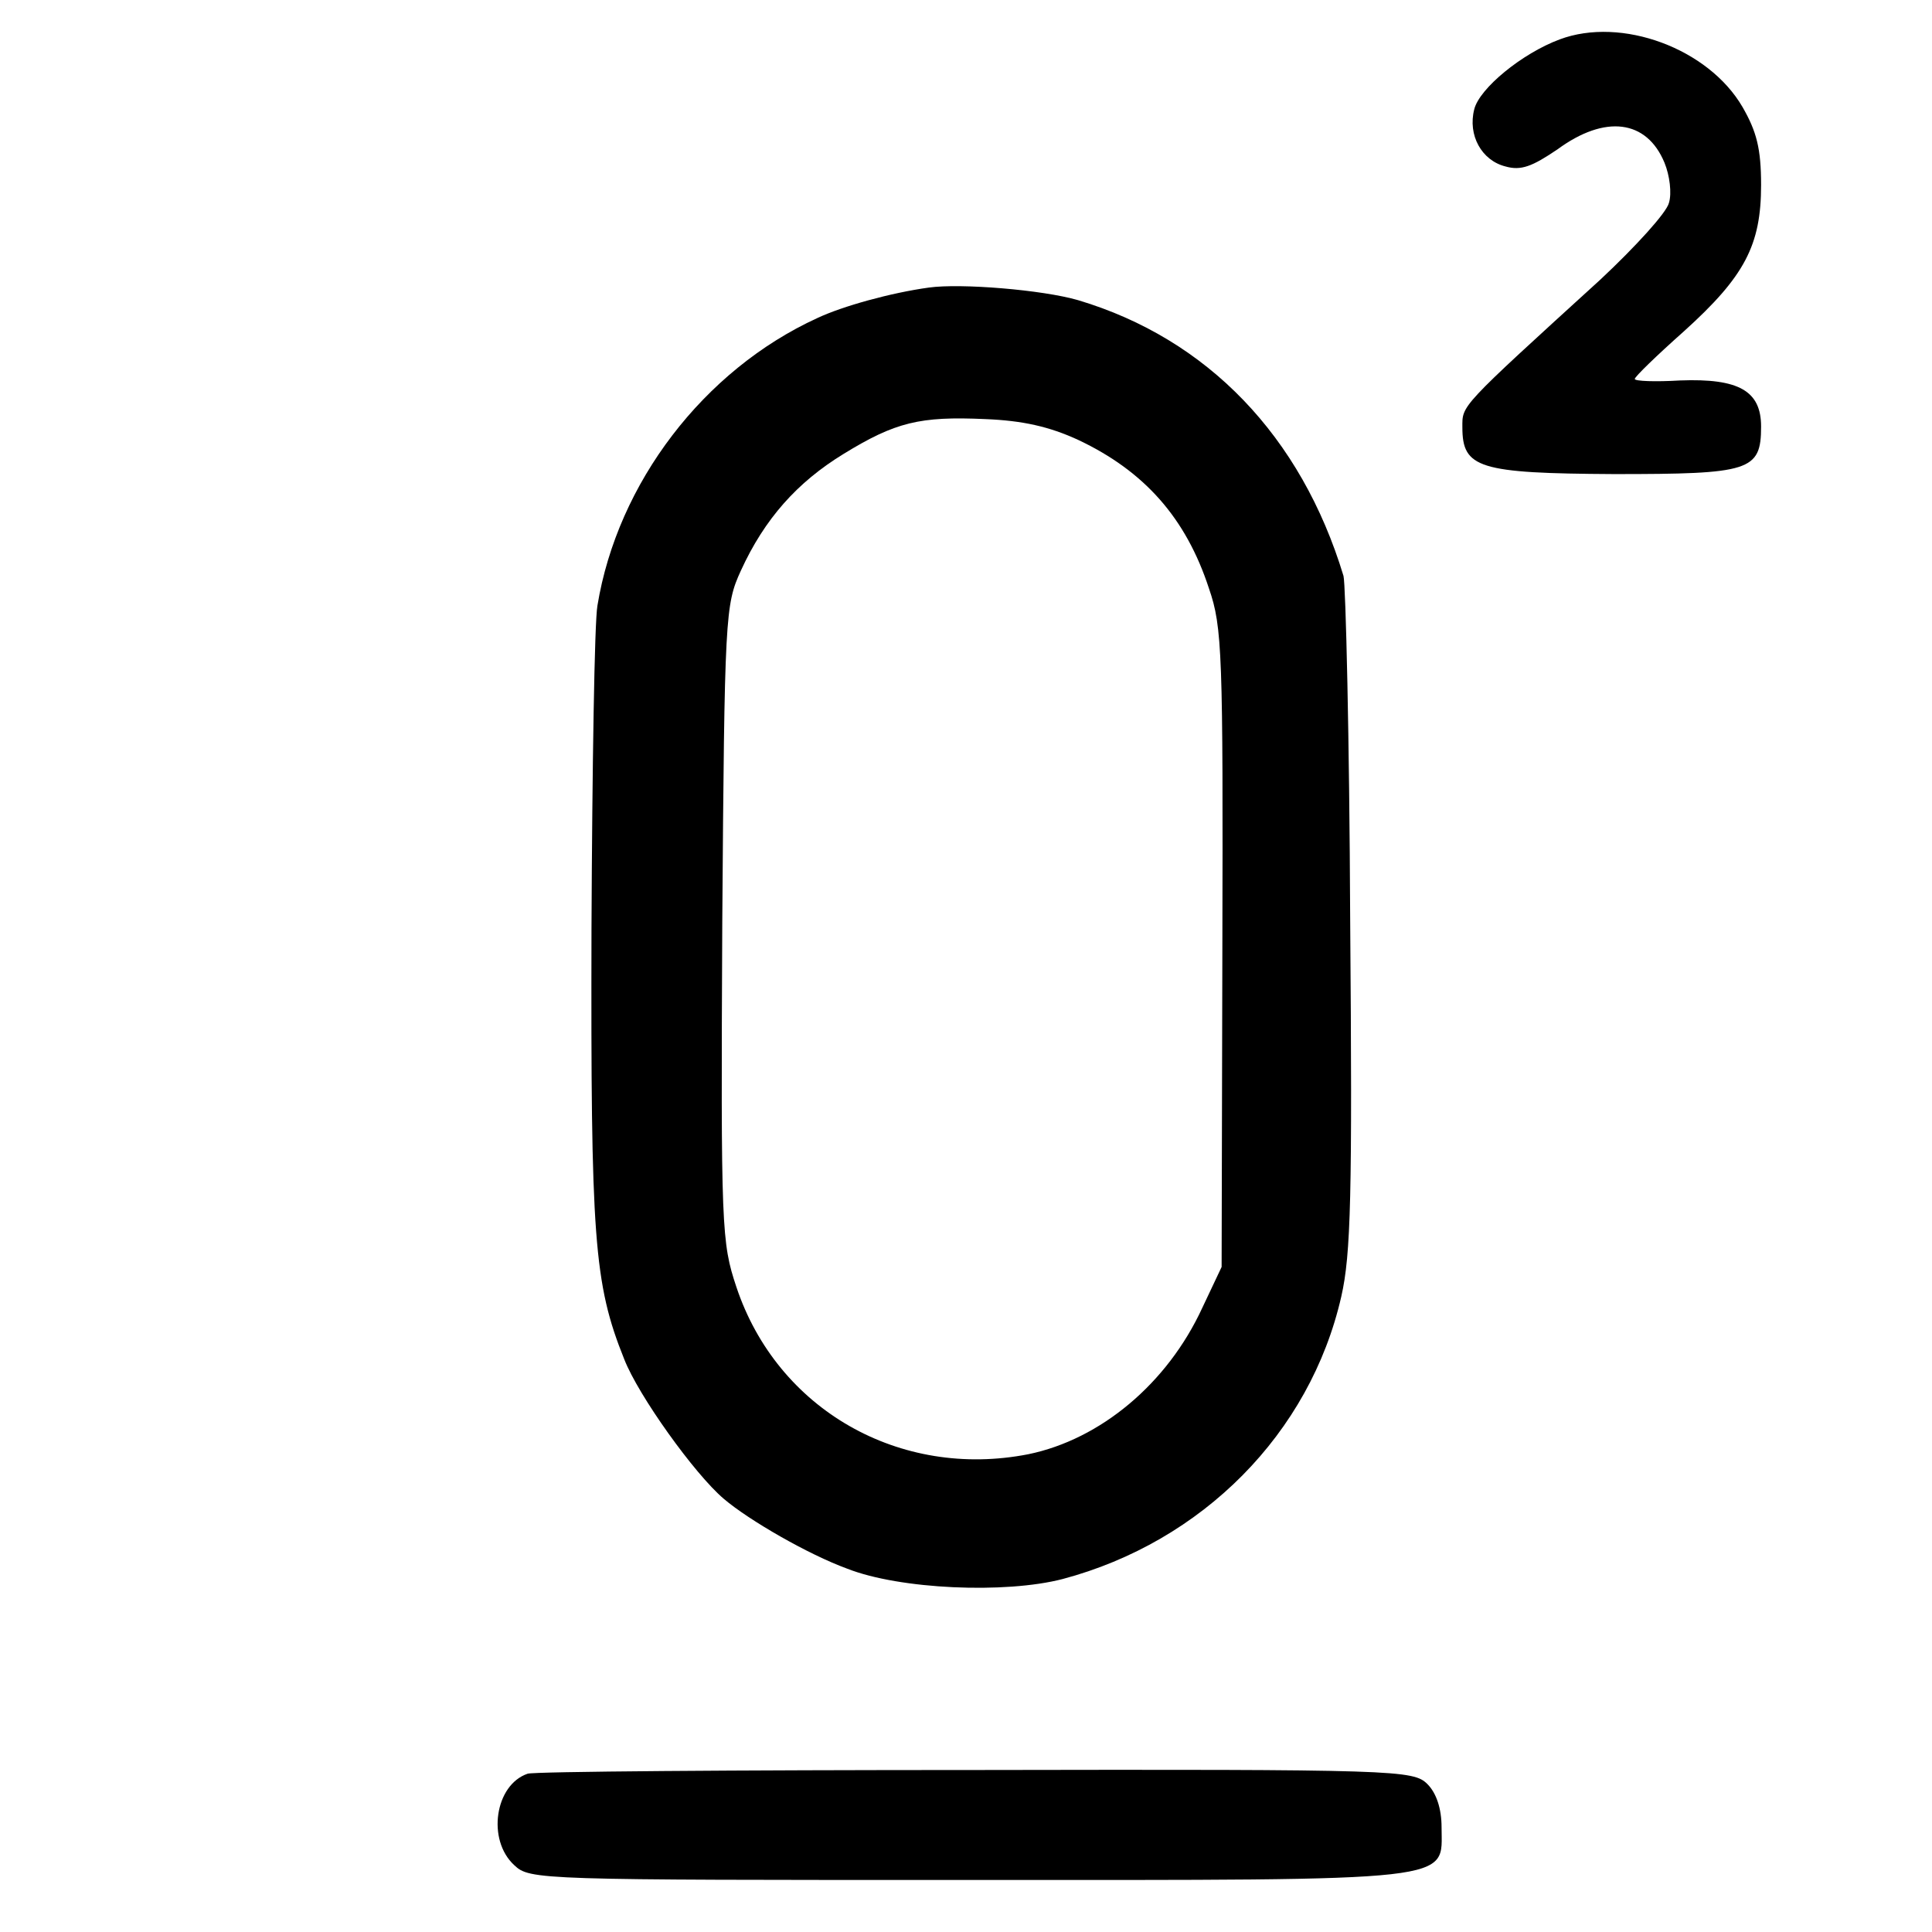
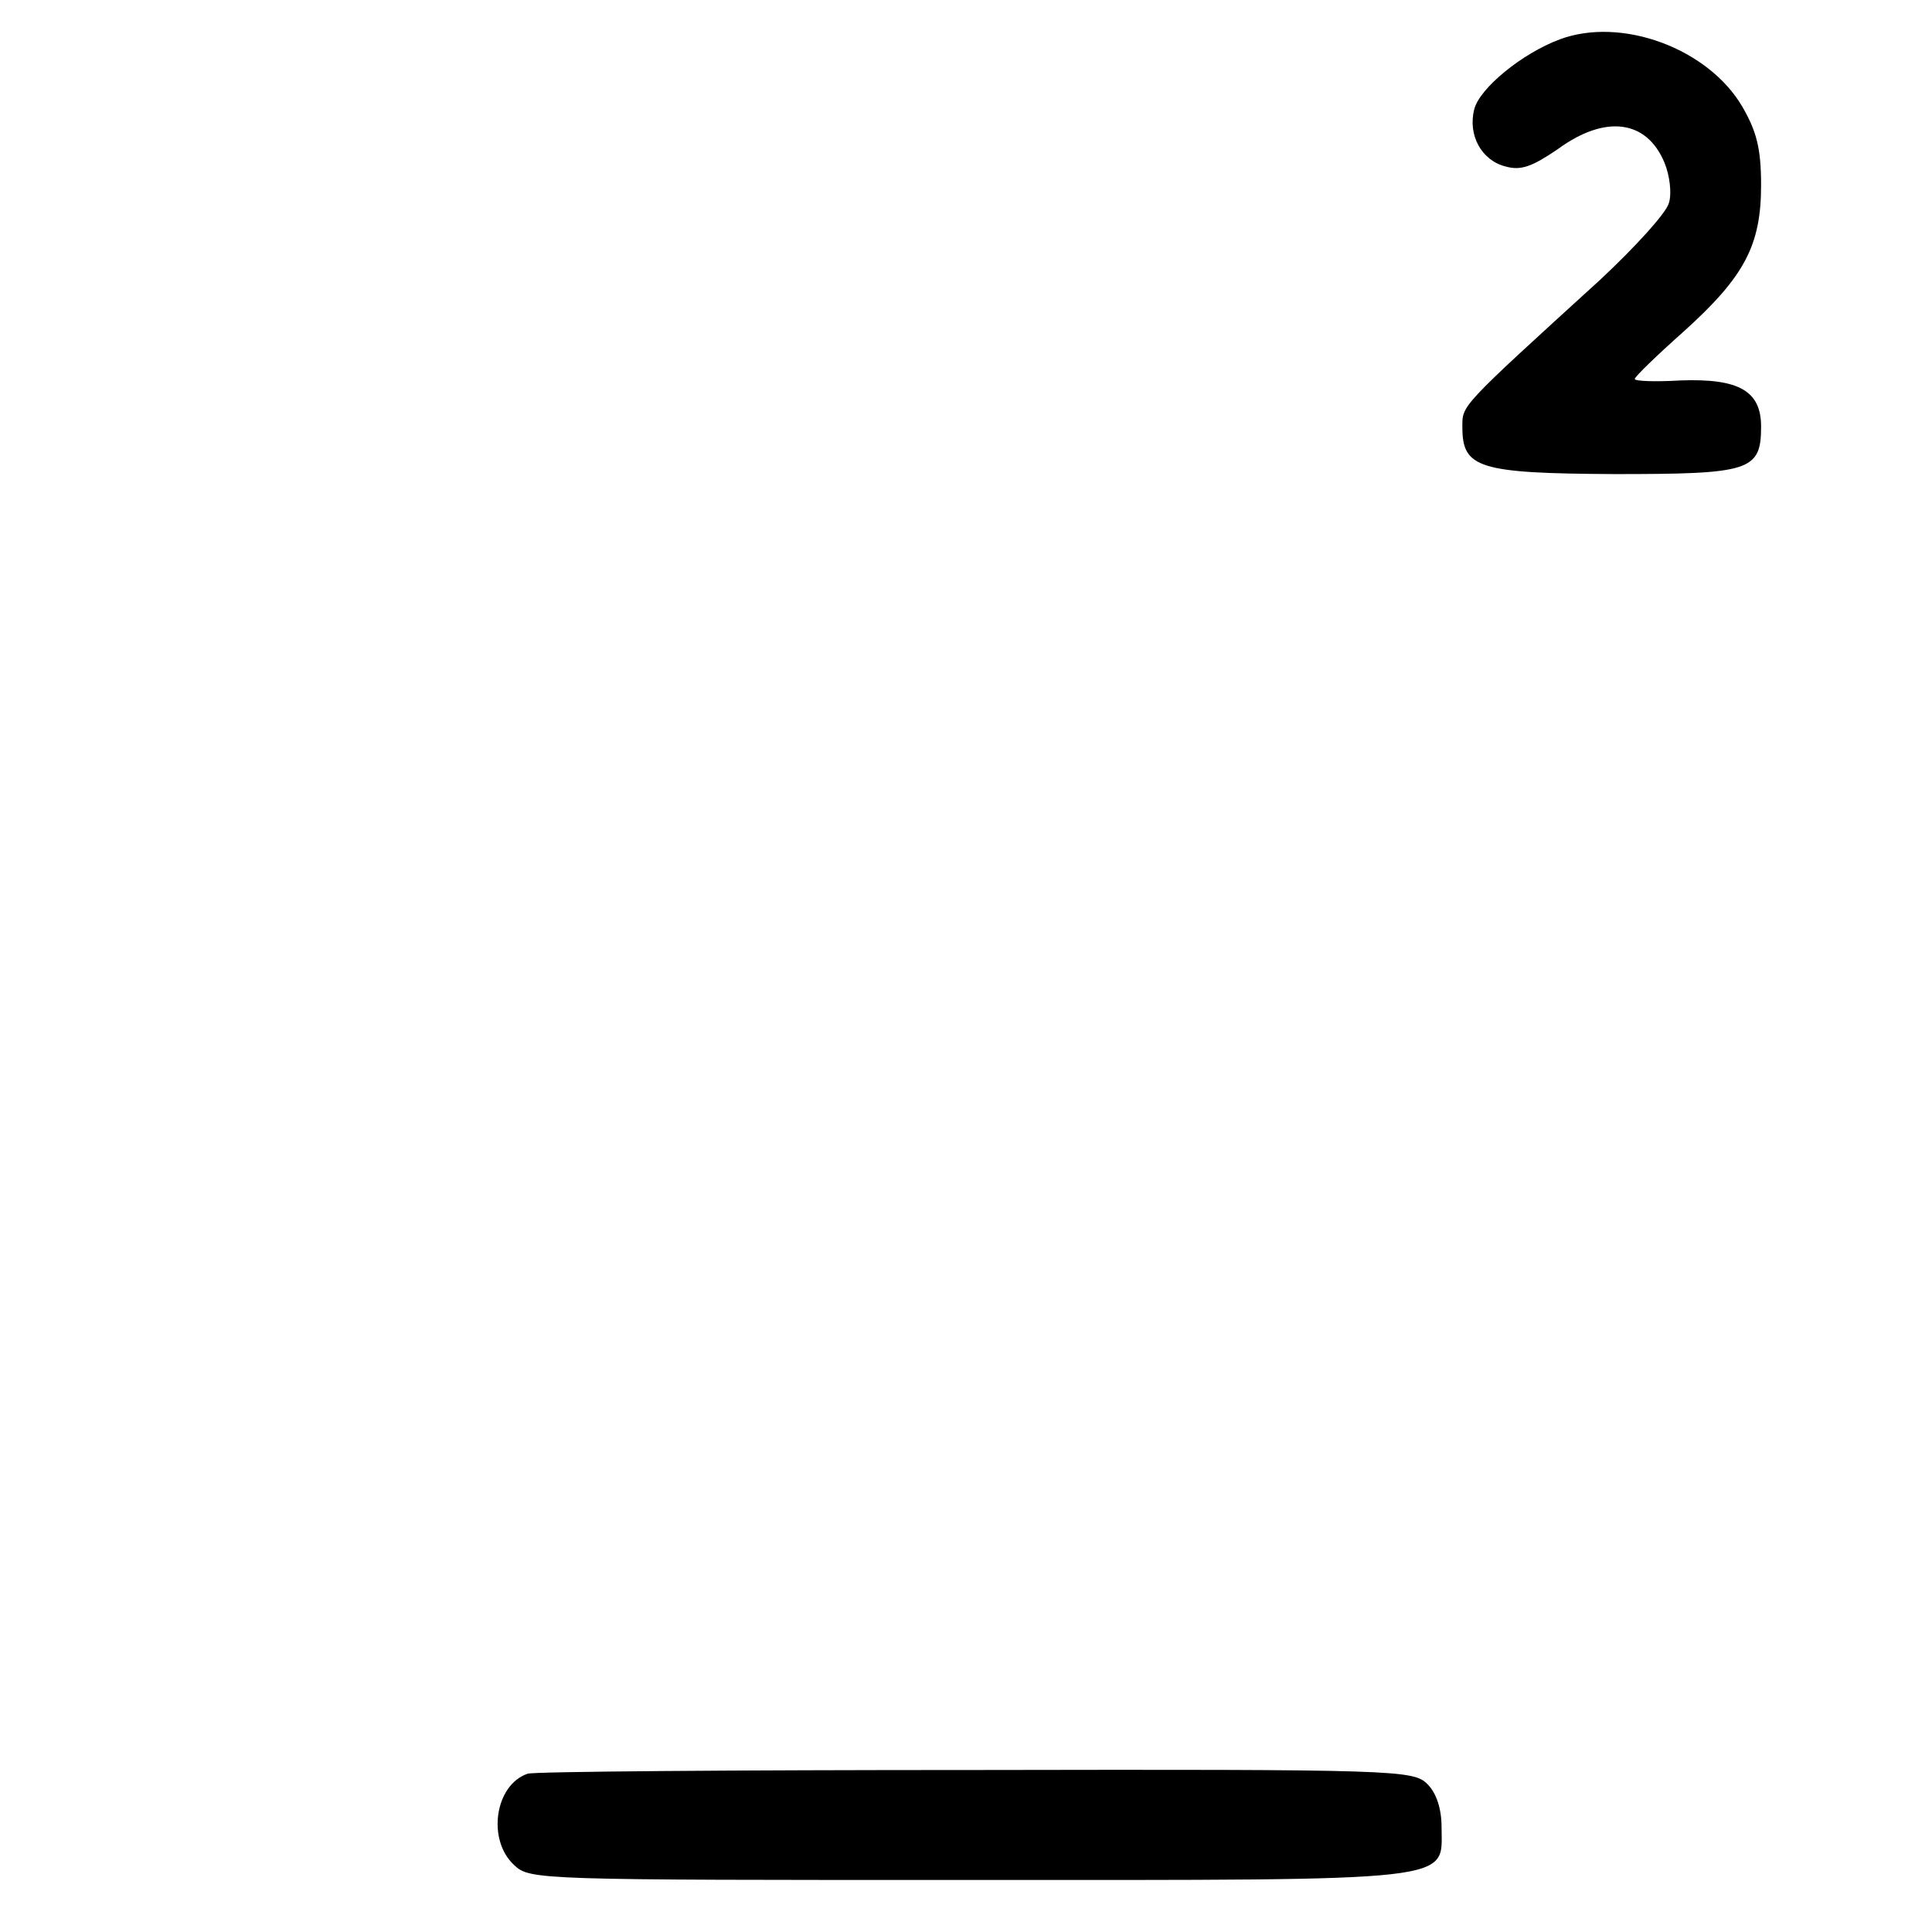
<svg xmlns="http://www.w3.org/2000/svg" version="1.0" width="260pt" height="260pt" viewBox="0 0 260 260" preserveAspectRatio="xMidYMid meet">
  <g transform="translate(0,260) scale(0.1,-0.1)" fill="#000000" stroke="none">
-     <path d="M2099 2547 c-51 -19 -108 -66 -115 -94 -9 -35 10 -69 42 -77 21 -6 36 0 70 23 64 47 120 40 144 -18 7 -17 10 -41 6 -54 -3 -13 -45 -59 -92 -103 -191 -174 -186 -169 -186 -199 0 -55 22 -62 204 -63 183 0 198 4 198 64 0 48 -30 65 -109 62 -33 -2 -61 -1 -61 2 0 3 30 32 66 64 82 74 104 116 104 197 0 49 -6 72 -25 105 -46 79 -163 122 -246 91z" />
-     <path d="M1250 2213 c-51 -7 -116 -25 -150 -41 -153 -70 -269 -222 -296 -387 -4 -22 -7 -218 -8 -435 -1 -415 3 -477 44 -579 19 -49 95 -155 134 -188 34 -29 114 -75 166 -94 71 -28 213 -34 290 -14 188 50 333 196 375 380 13 57 15 135 12 508 -1 243 -6 451 -9 462 -57 188 -183 319 -357 371 -48 14 -158 23 -201 17z m201 -205 c89 -42 145 -105 176 -200 18 -52 19 -88 18 -485 l-1 -428 -26 -55 c-47 -102 -137 -177 -234 -197 -173 -34 -338 60 -393 225 -20 60 -21 78 -19 490 3 415 4 428 25 474 32 70 76 119 138 157 70 43 103 51 191 47 50 -2 86 -10 125 -28z" />
+     <path d="M2099 2547 c-51 -19 -108 -66 -115 -94 -9 -35 10 -69 42 -77 21 -6 36 0 70 23 64 47 120 40 144 -18 7 -17 10 -41 6 -54 -3 -13 -45 -59 -92 -103 -191 -174 -186 -169 -186 -199 0 -55 22 -62 204 -63 183 0 198 4 198 64 0 48 -30 65 -109 62 -33 -2 -61 -1 -61 2 0 3 30 32 66 64 82 74 104 116 104 197 0 49 -6 72 -25 105 -46 79 -163 122 -246 91" />
    <path d="M710 213 c-44 -15 -55 -89 -18 -123 21 -20 32 -20 613 -20 665 0 635 -3 635 71 0 25 -7 46 -19 58 -19 19 -40 20 -608 19 -323 0 -595 -2 -603 -5z" />
  </g>
</svg>